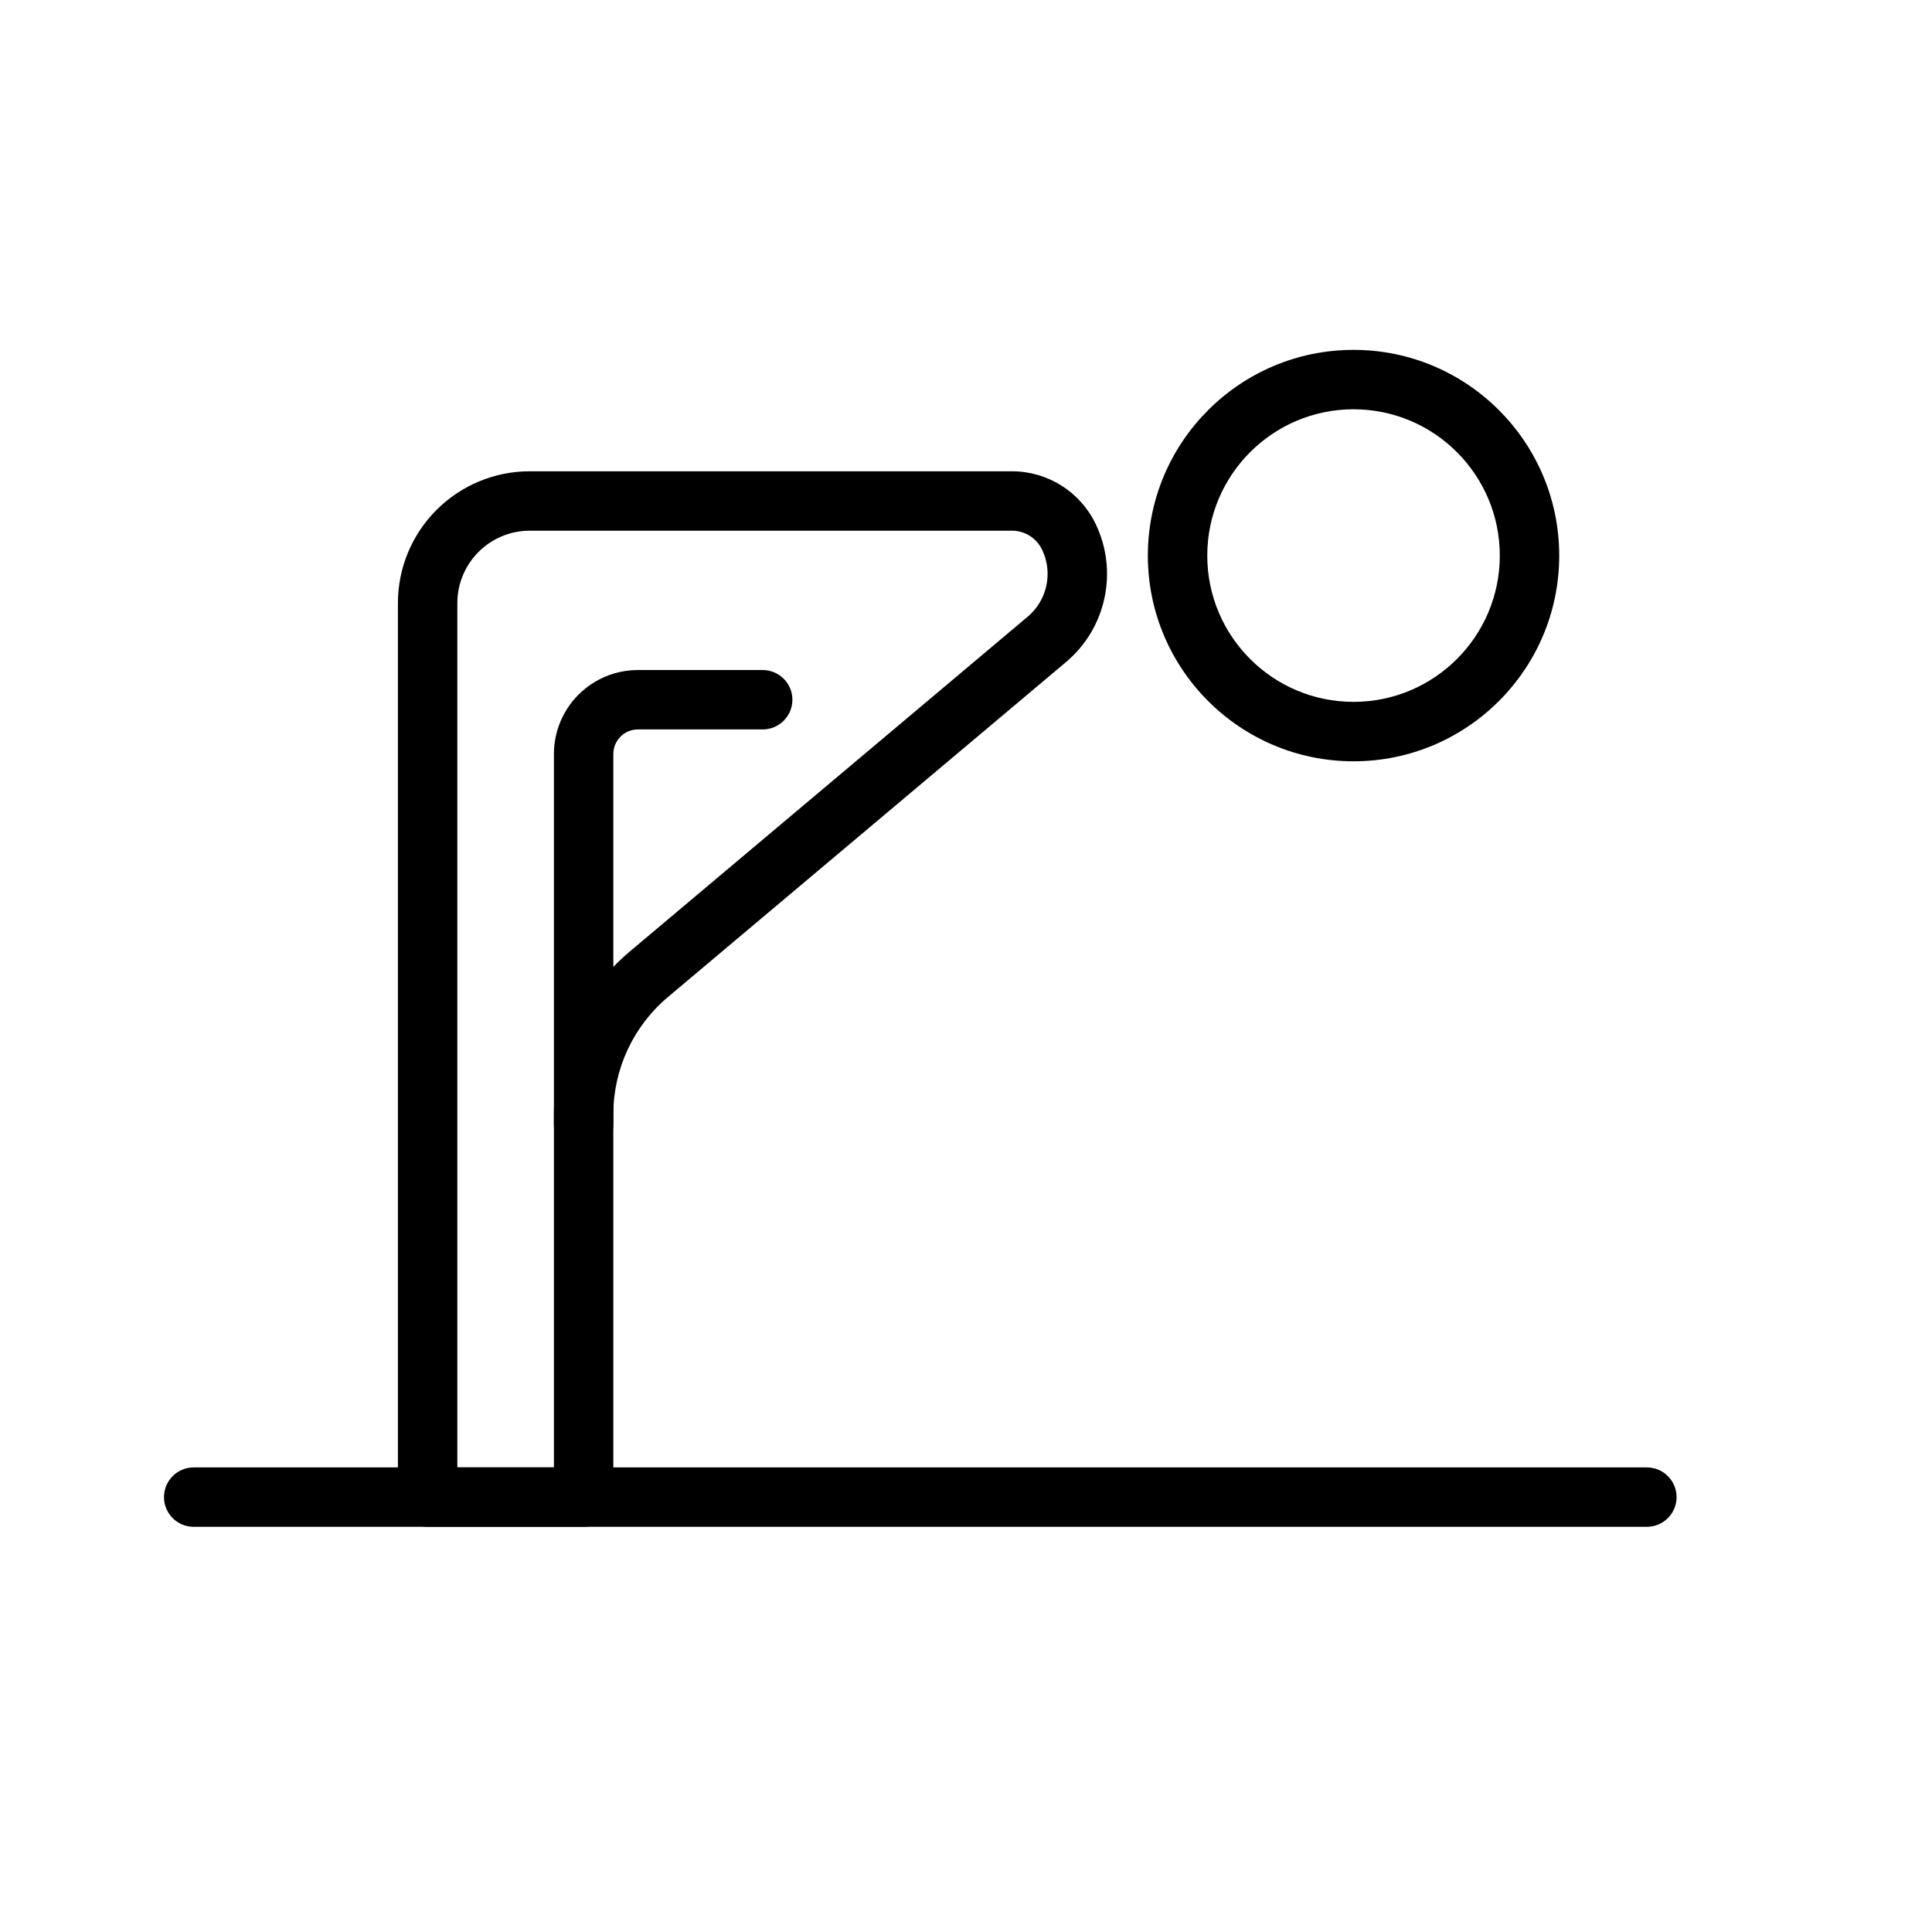
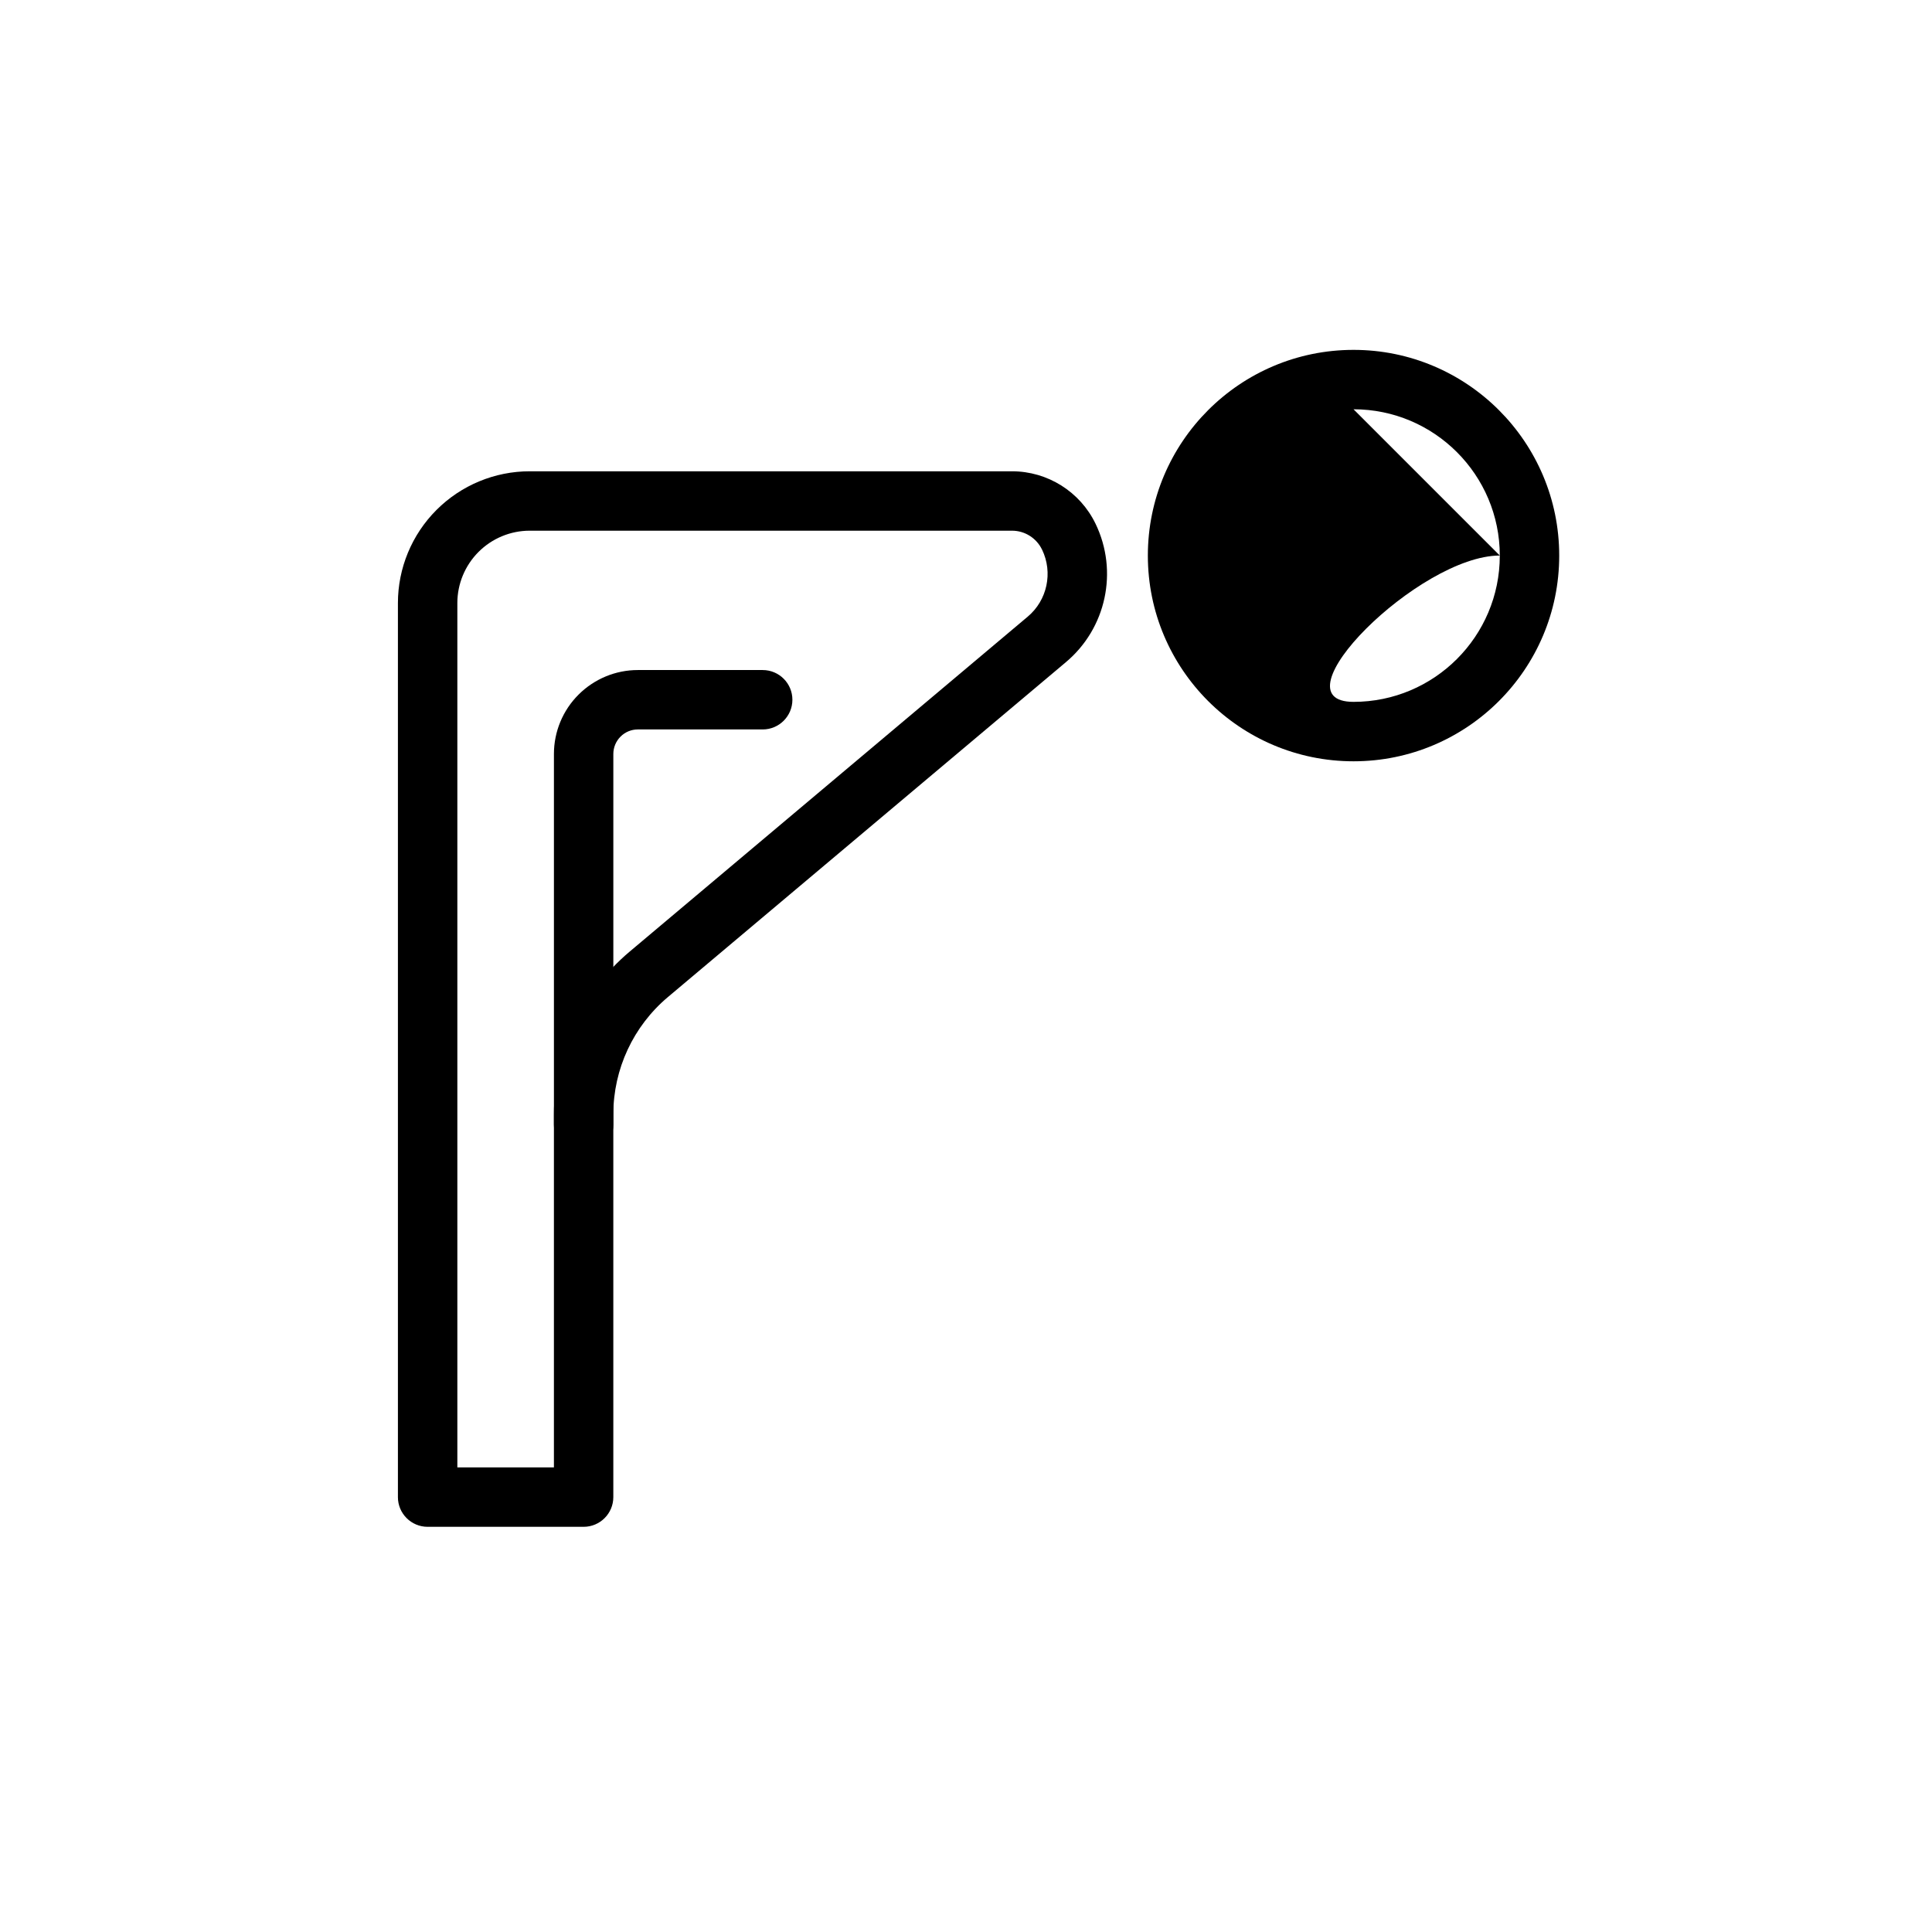
<svg xmlns="http://www.w3.org/2000/svg" fill="#000000" width="800px" height="800px" version="1.1" viewBox="144 144 512 512">
  <g fill-rule="evenodd">
    <path d="m306.54 442.04v-98.242c0-1.715 0.691-3.371 1.906-4.582 1.211-1.227 2.867-1.906 4.582-1.906h33.094c4.344 0 7.871-3.527 7.871-7.871s-3.527-7.871-7.871-7.871h-33.094c-5.887 0-11.539 2.348-15.711 6.519-4.172 4.156-6.519 9.824-6.519 15.711v98.242c0 4.344 3.527 7.871 7.871 7.871s7.871-3.527 7.871-7.871z" />
-     <path d="m580.44 532.88h-385.11c-4.344 0-7.871 3.527-7.871 7.871s3.527 7.871 7.871 7.871h385.11c4.344 0 7.871-3.527 7.871-7.871s-3.527-7.871-7.871-7.871z" />
-     <path d="m502.7 236.72c-30.086 0-54.508 24.434-54.508 54.523 0 30.086 24.418 54.508 54.508 54.508 30.086 0 54.508-24.418 54.508-54.508 0-30.086-24.418-54.523-54.508-54.523zm0 15.742c21.395 0 38.762 17.383 38.762 38.777s-17.367 38.762-38.762 38.762c-21.395 0-38.762-17.367-38.762-38.762s17.367-38.777 38.762-38.777z" />
+     <path d="m502.7 236.72c-30.086 0-54.508 24.434-54.508 54.523 0 30.086 24.418 54.508 54.508 54.508 30.086 0 54.508-24.418 54.508-54.508 0-30.086-24.418-54.523-54.508-54.523zm0 15.742c21.395 0 38.762 17.383 38.762 38.777s-17.367 38.762-38.762 38.762s17.367-38.777 38.762-38.777z" />
    <path d="m249.45 540.75c0 4.344 3.527 7.871 7.871 7.871h41.344c4.344 0 7.871-3.527 7.871-7.871v-101.44c0-11.996 5.305-23.379 14.484-31.094 27.473-23.129 80.594-67.809 105.47-88.75 10.676-8.973 13.918-24.059 7.856-36.637-0.016 0-0.016-0.016-0.016-0.031-4.094-8.484-12.707-13.902-22.137-13.902h-127.82c-9.258 0-18.137 3.684-24.688 10.234-6.551 6.551-10.234 15.43-10.234 24.688v236.93zm41.344-7.871v-93.566c0-16.641 7.352-32.434 20.09-43.141 27.488-23.129 80.594-67.809 105.47-88.75 5.18-4.344 6.738-11.668 3.809-17.758l-0.016-0.016c-1.465-3.055-4.566-5.008-7.949-5.008h-127.82c-5.086 0-9.965 2.031-13.555 5.621-3.59 3.59-5.621 8.469-5.621 13.555v229.06h25.602z" />
  </g>
</svg>